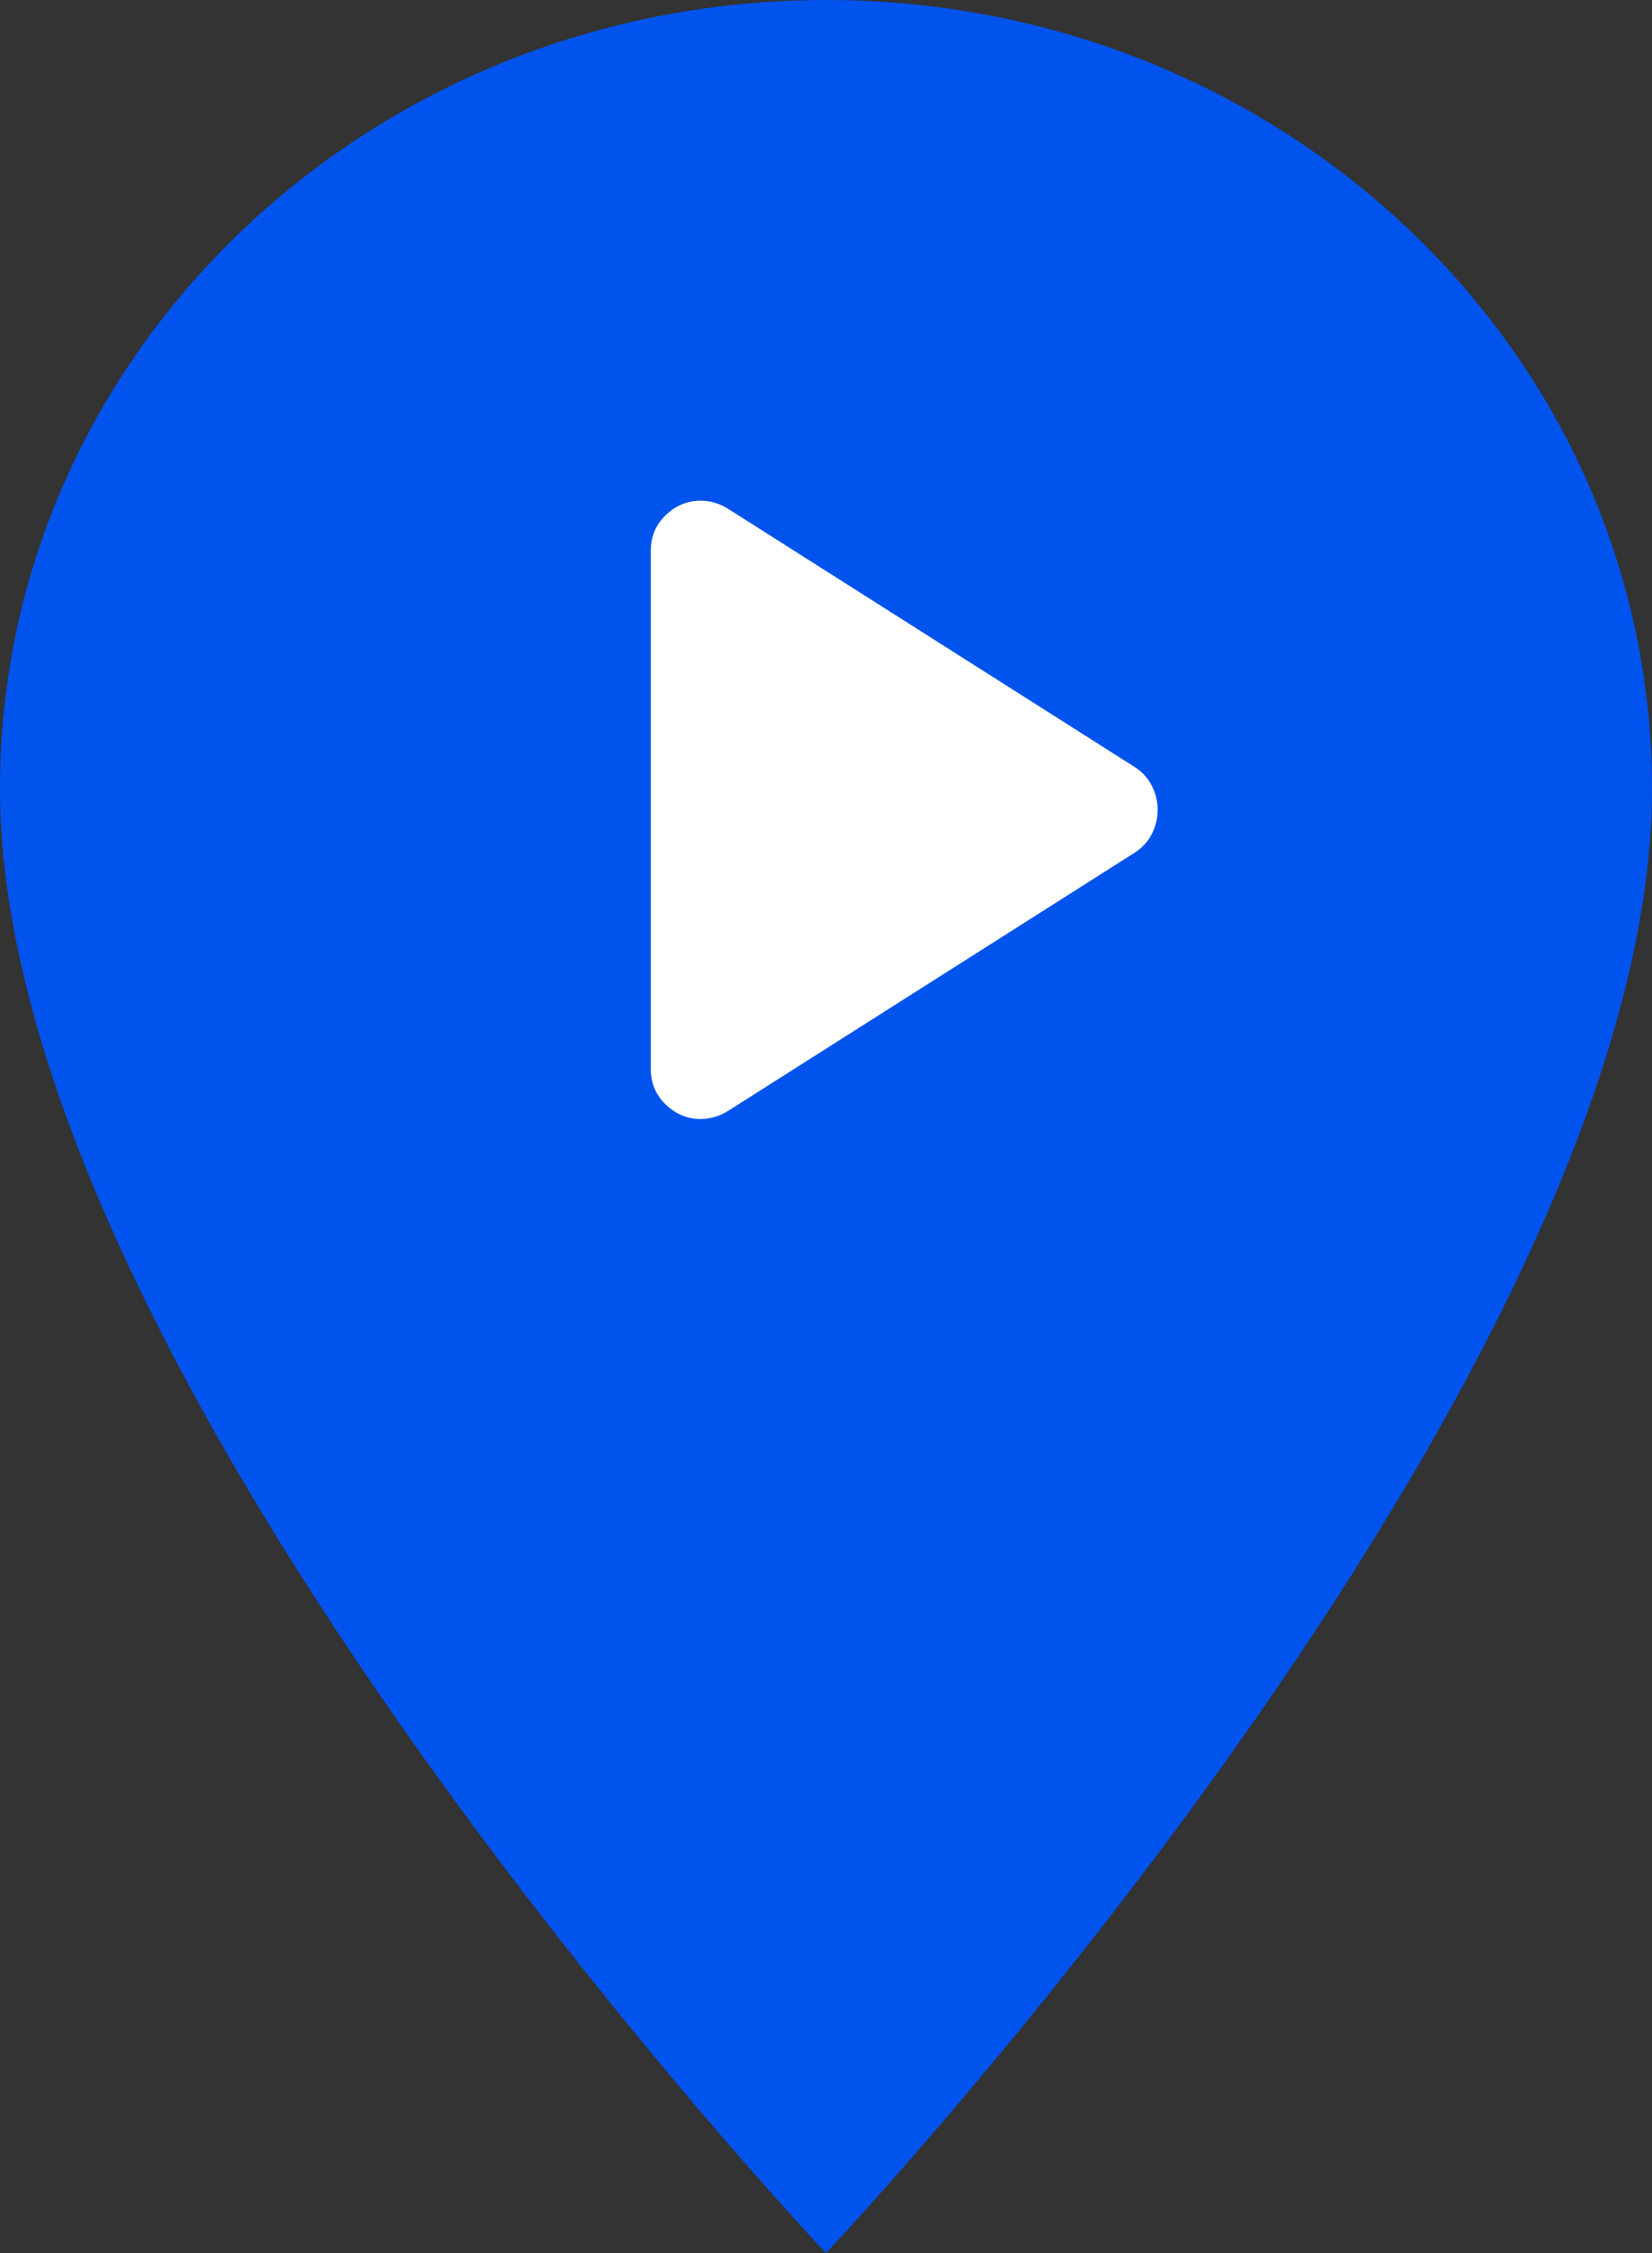
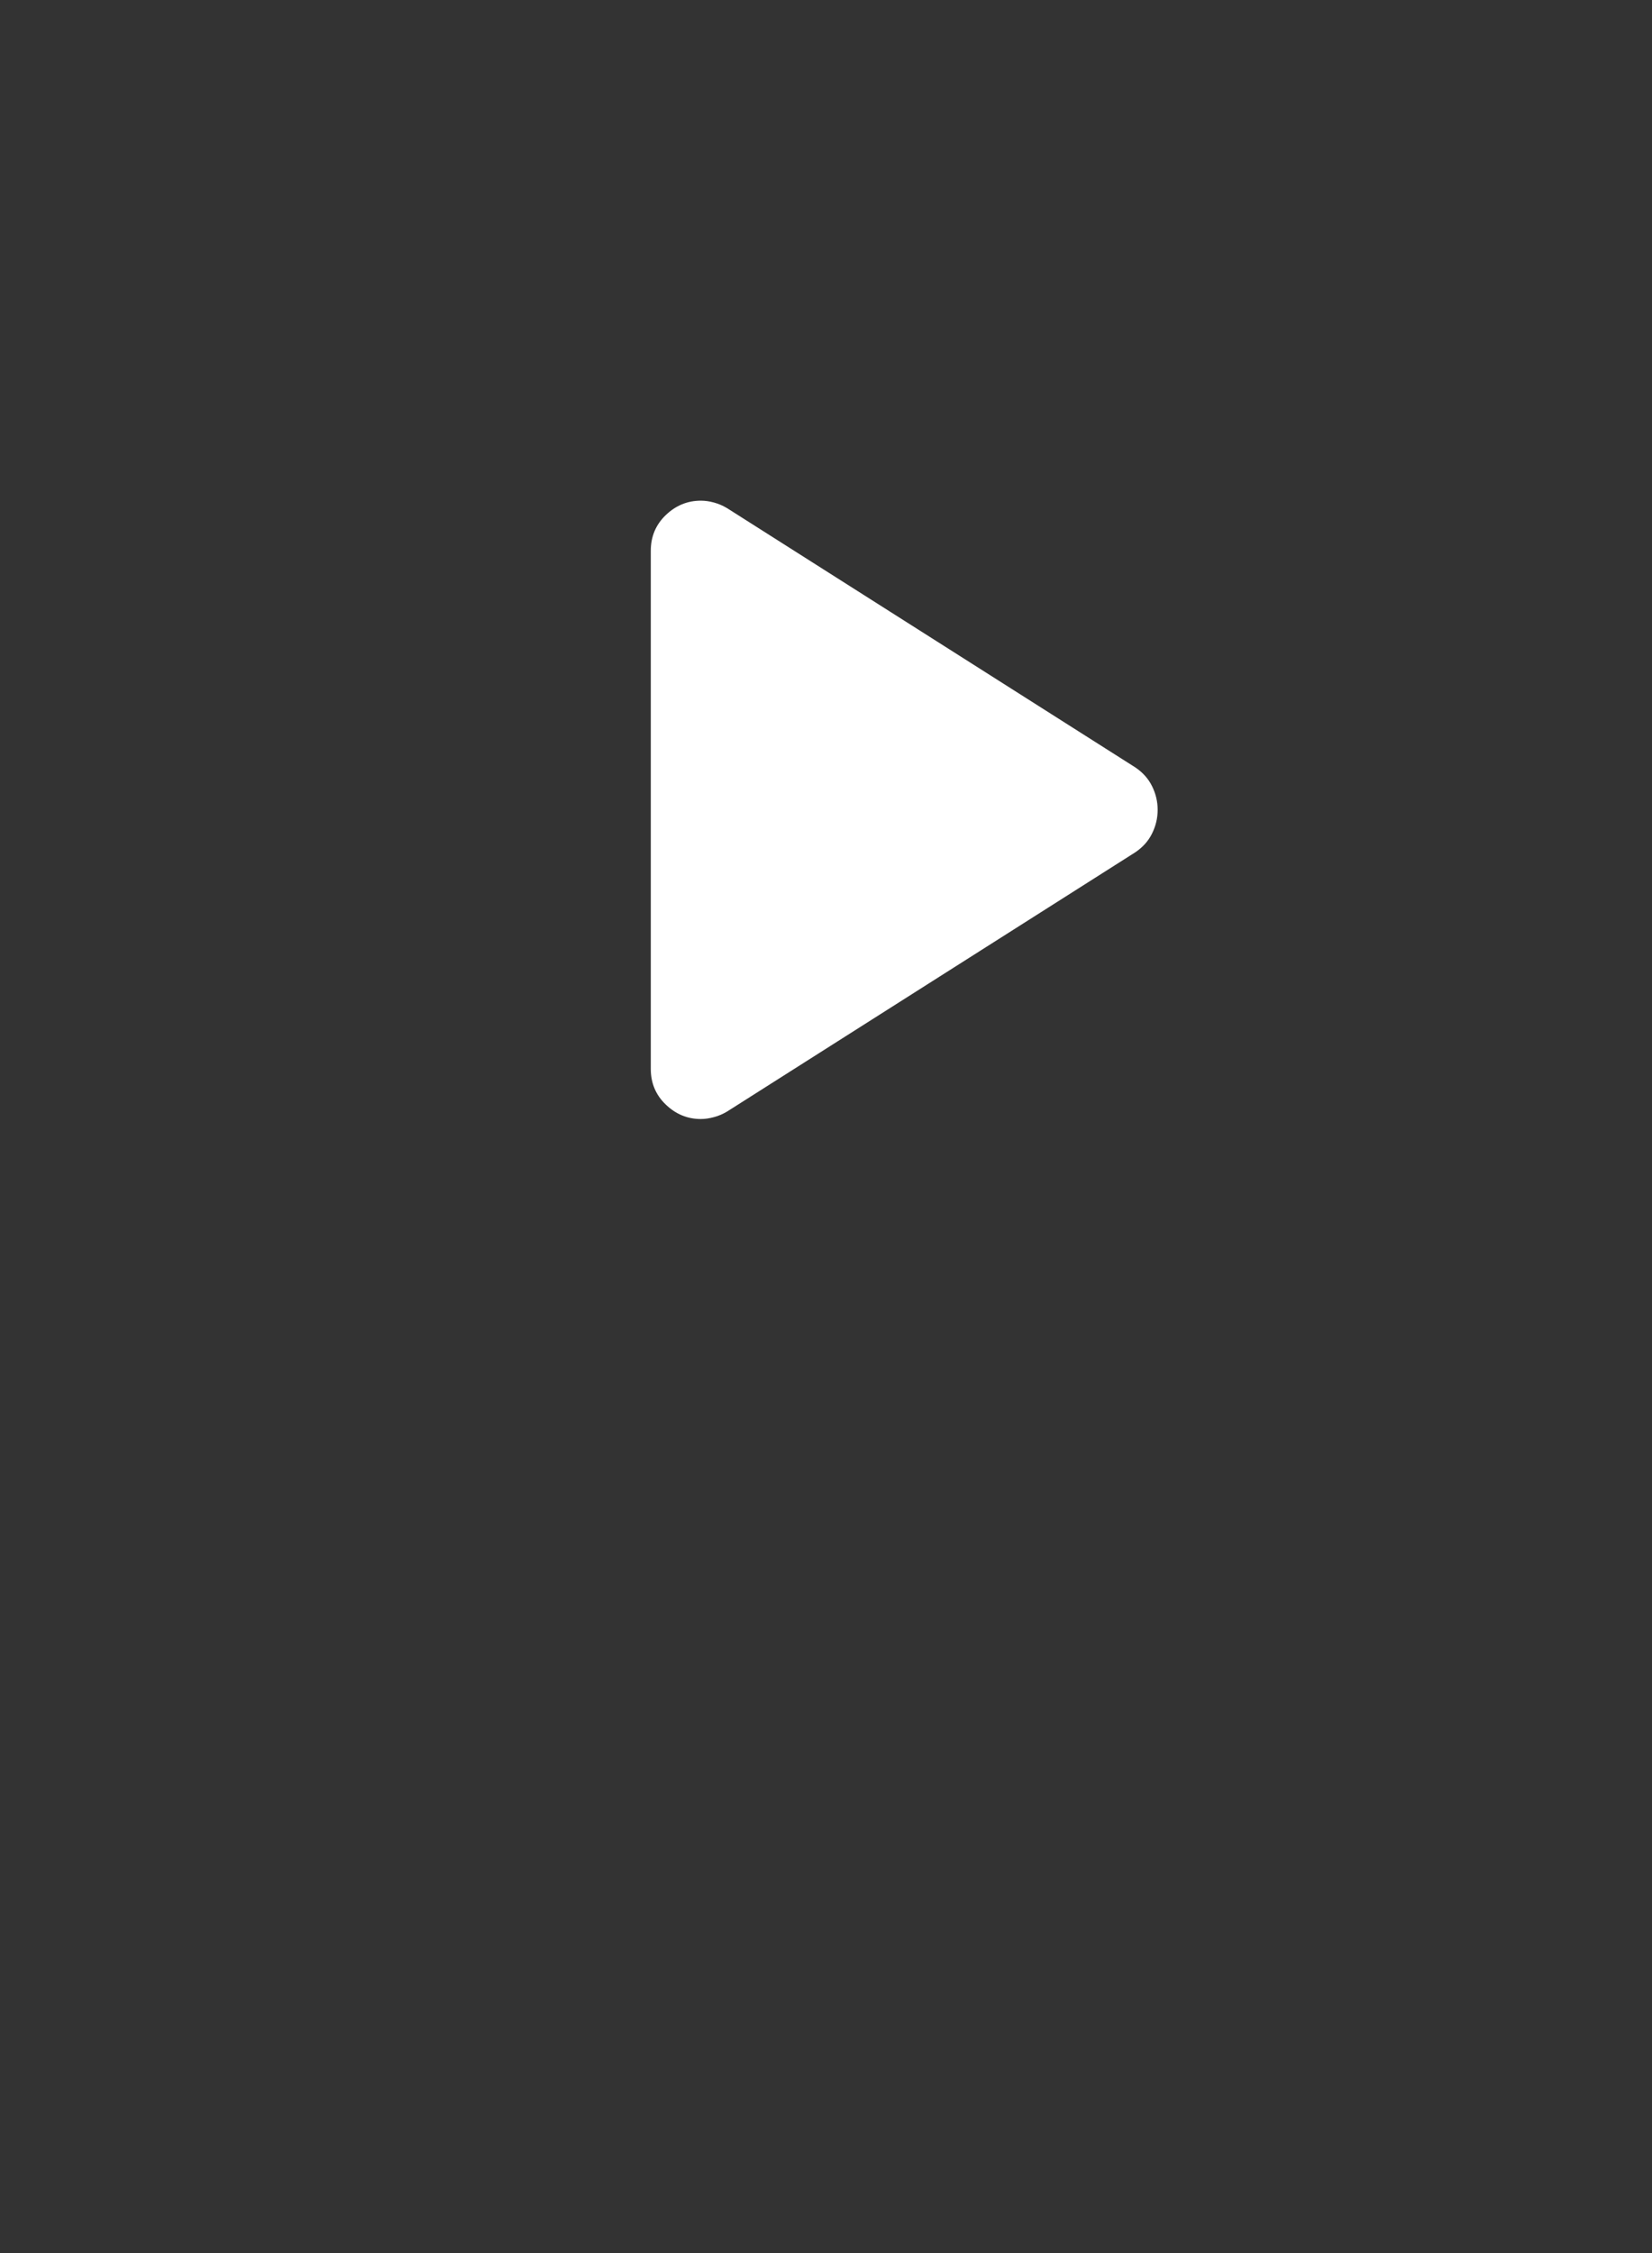
<svg xmlns="http://www.w3.org/2000/svg" width="33" height="45" viewBox="0 0 33 45" fill="none">
  <rect x="0" y="0" width="33" height="45" fill="#333333" stroke="none" />
-   <path d="M16.5 0C7.378 0 0 7.043 0 15.75C0 27.562 16.5 45 16.5 45C16.5 45 33 27.562 33 15.75C33 7.043 25.622 0 16.5 0Z" fill="#0053ED" />
  <path d="M13 21.35V11C13 10.717 13.1 10.479 13.3 10.287C13.5 10.096 13.733 10 14 10C14.083 10 14.171 10.012 14.262 10.037C14.354 10.062 14.442 10.1 14.525 10.15L22.675 15.325C22.825 15.425 22.938 15.55 23.012 15.7C23.087 15.85 23.125 16.008 23.125 16.175C23.125 16.342 23.087 16.5 23.012 16.65C22.938 16.8 22.825 16.925 22.675 17.025L14.525 22.2C14.442 22.25 14.354 22.288 14.262 22.312C14.171 22.337 14.083 22.35 14 22.35C13.733 22.35 13.5 22.254 13.3 22.062C13.1 21.871 13 21.633 13 21.35Z" fill="white" />
</svg>